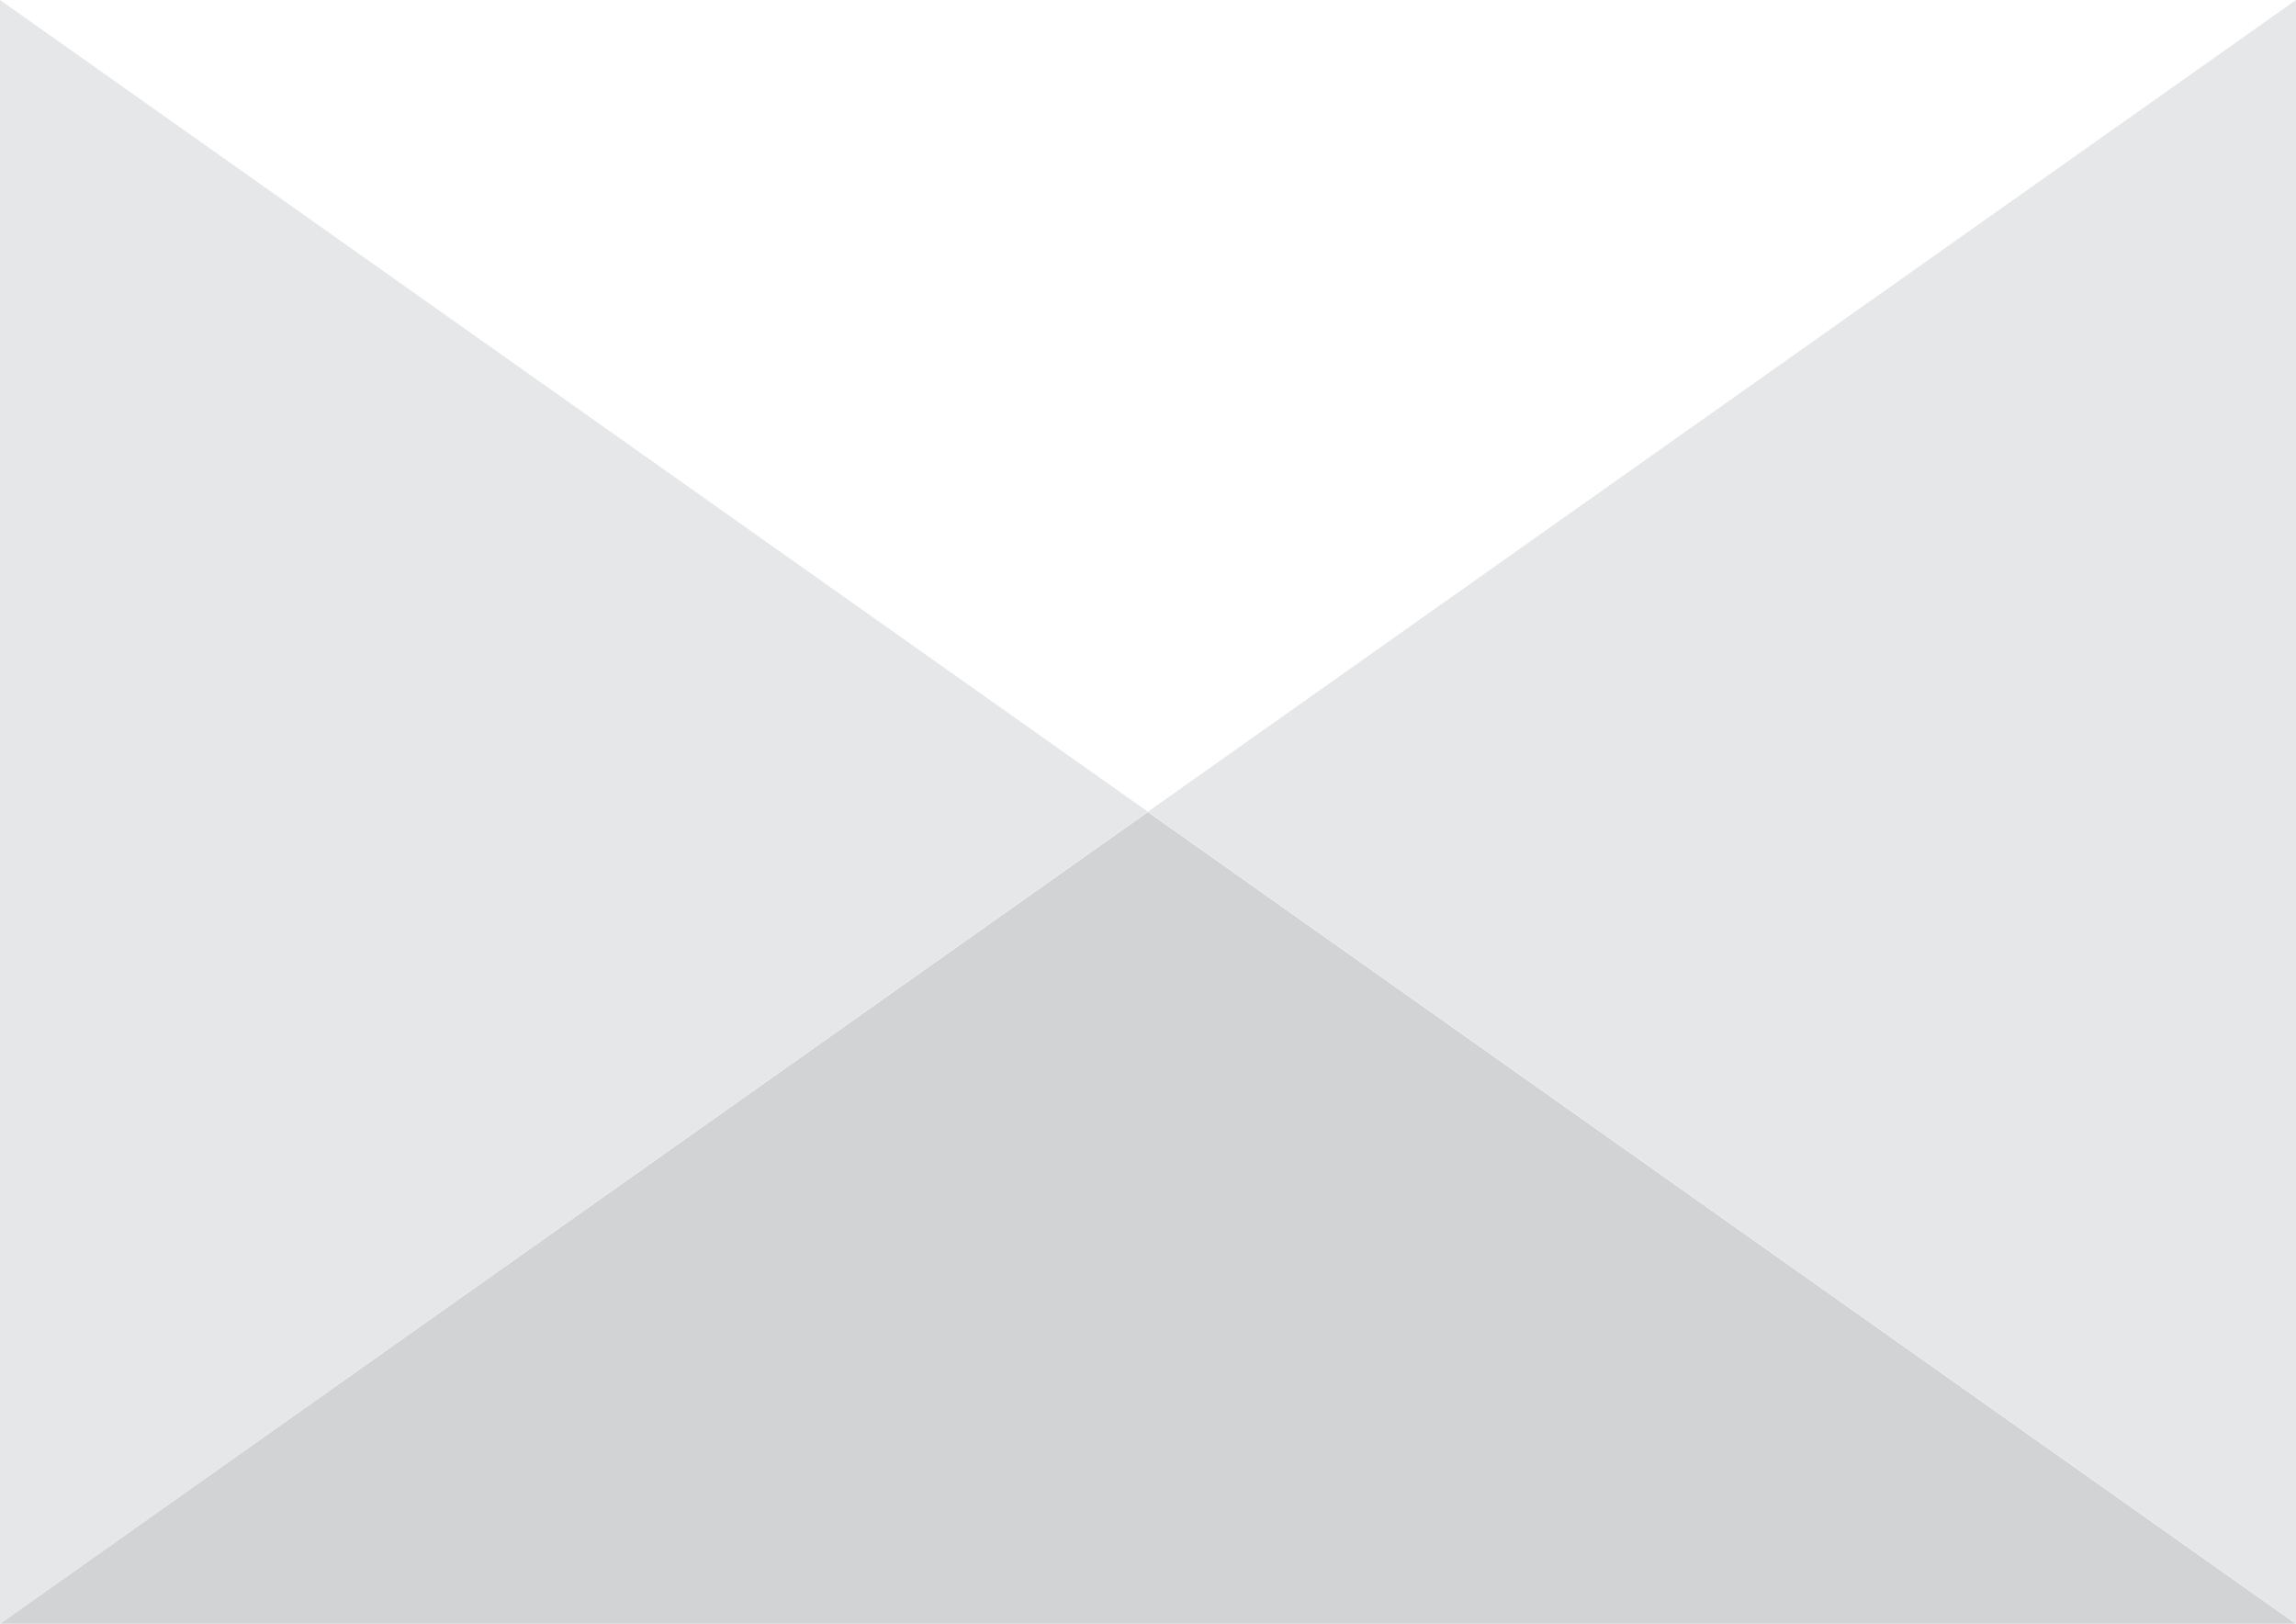
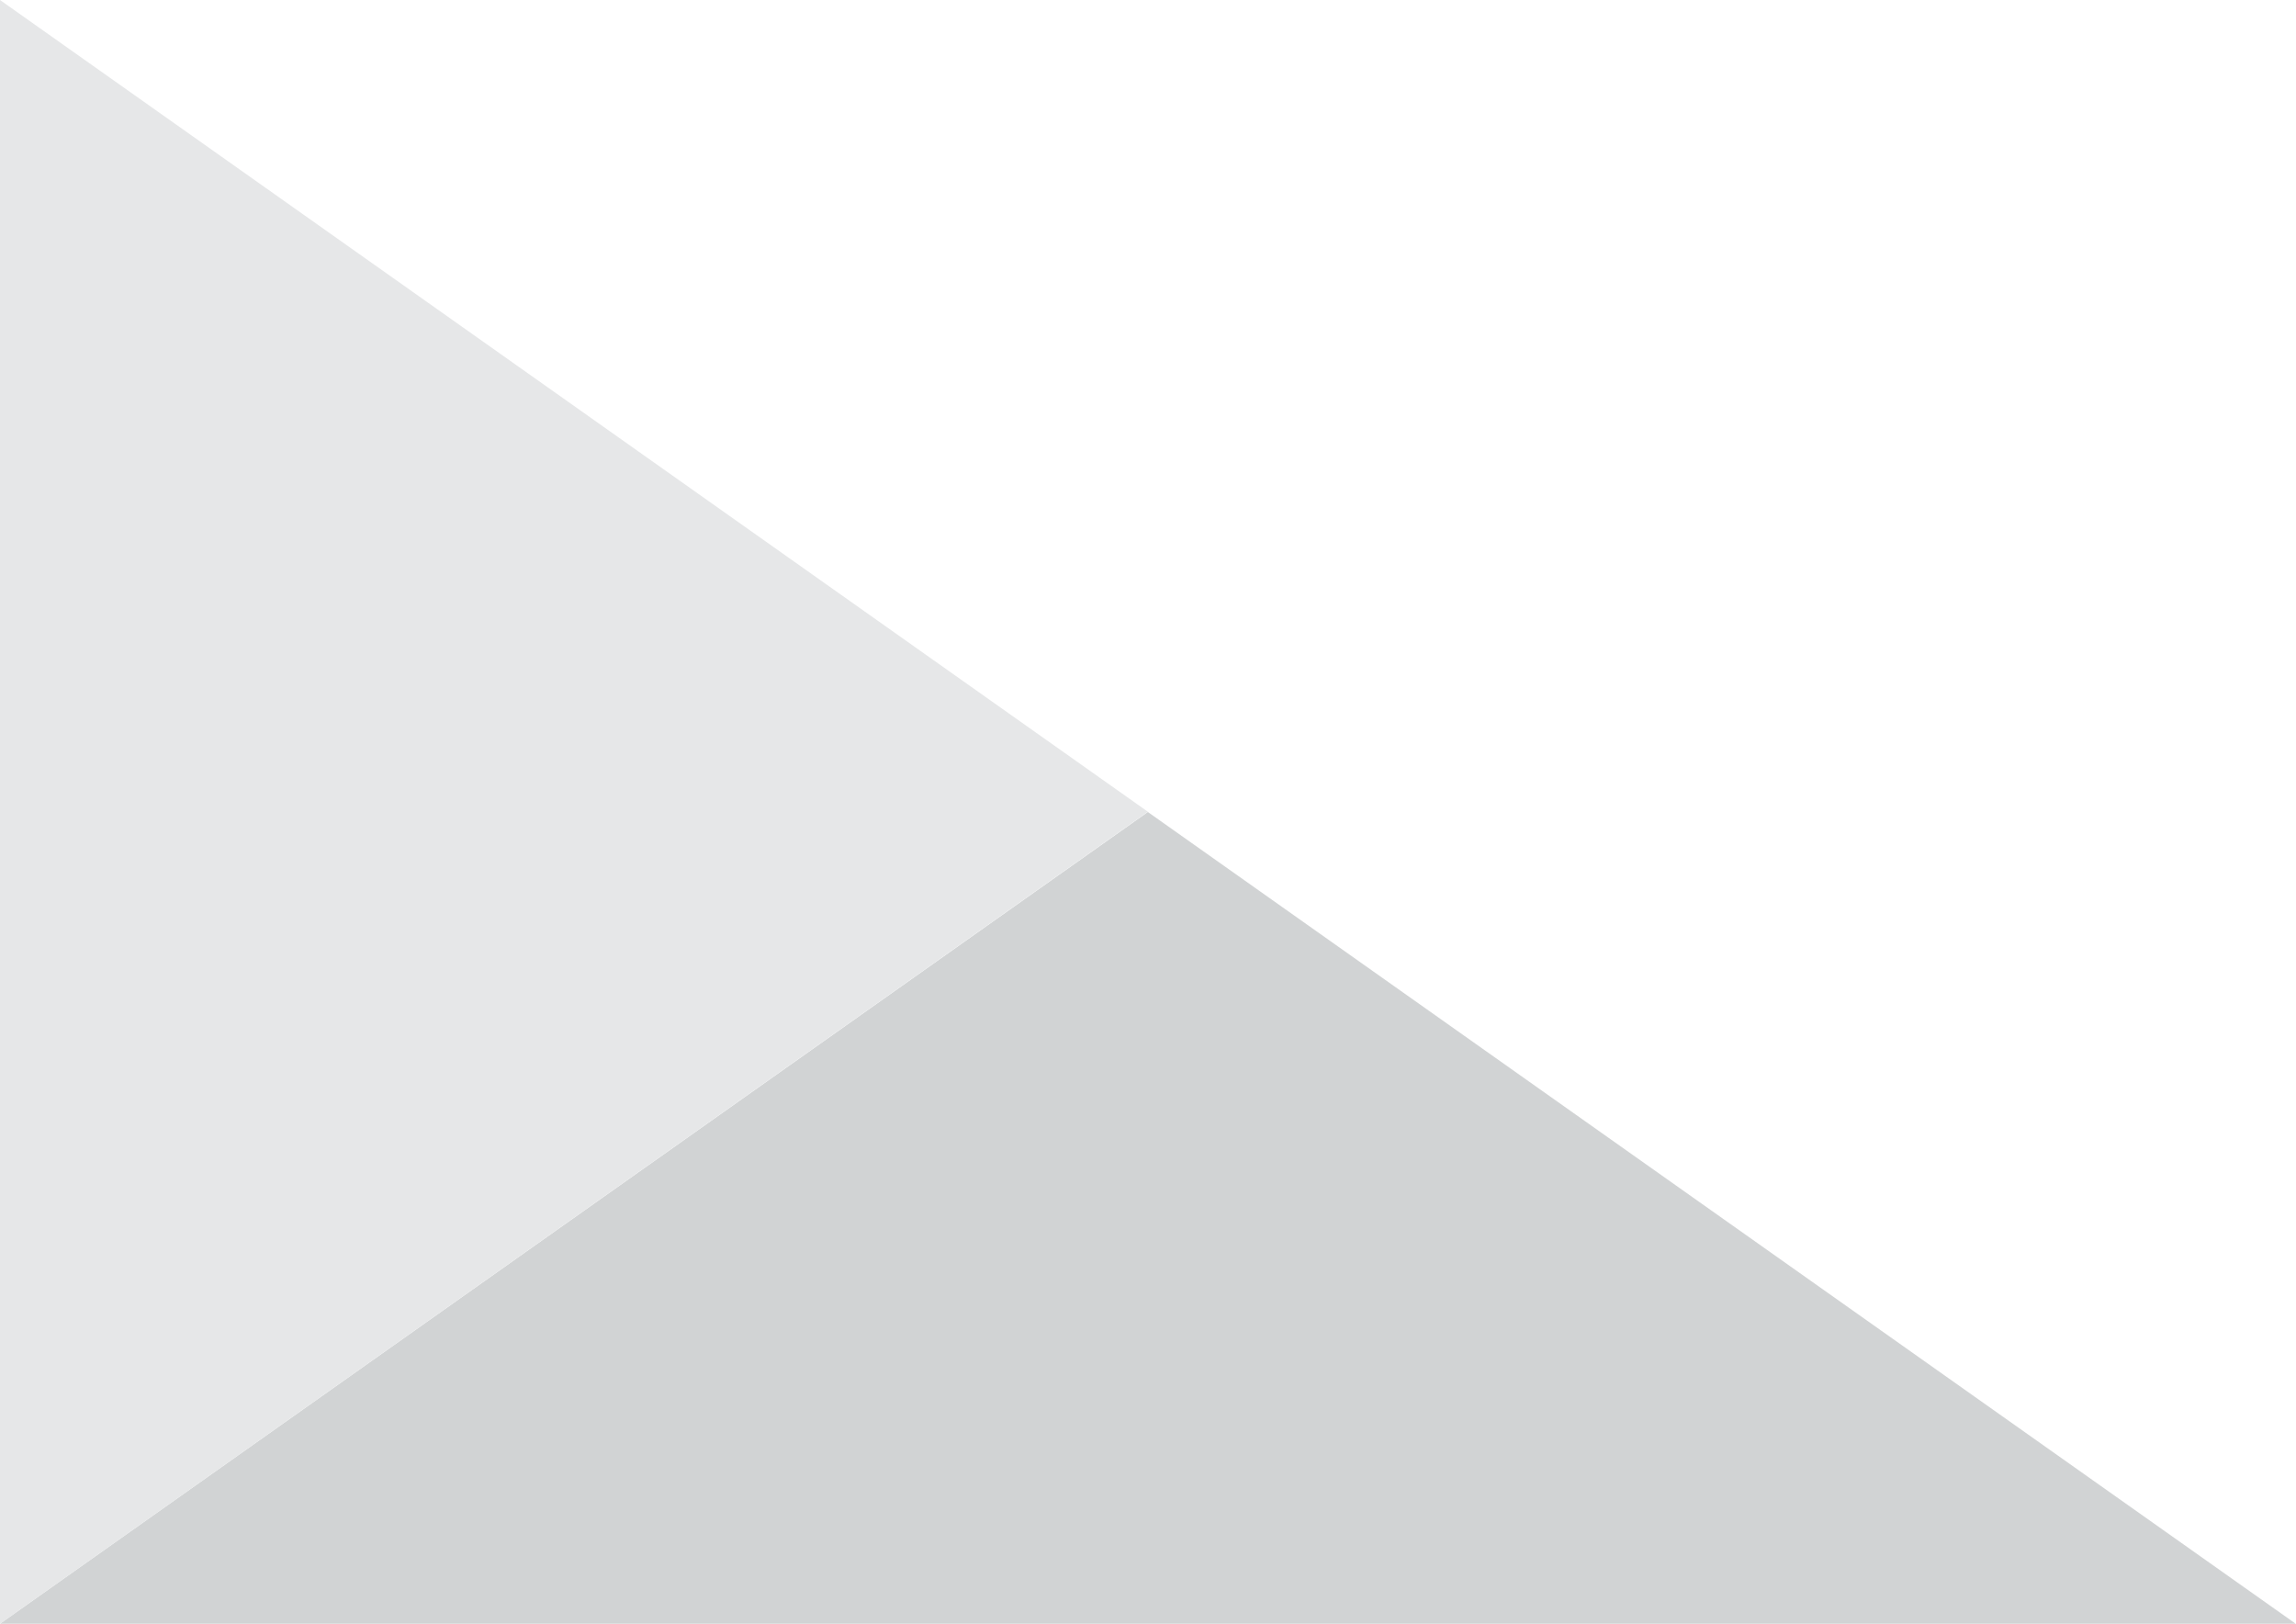
<svg xmlns="http://www.w3.org/2000/svg" version="1.1" x="0px" y="0px" viewBox="0 0 841.9 595.3" style="enable-background:new 0 0 841.9 595.3;" xml:space="preserve">
  <style type="text/css">
	.st0{fill:#D1D3D4;}
	.st1{fill:#E6E7E8;}
</style>
  <g id="Bottom">
    <path id="XMLID_2_" class="st0" d="M0,595.3l420.9-297.6l420.9,297.6H0z" />
  </g>
  <g id="Left">
    <path id="XMLID_1_" class="st1" d="M0,0l420.9,297.6L0,595.3V0z" />
  </g>
  <g id="Right">
-     <path id="XMLID_5_" class="st1" d="M841.9,0v595.3L420.9,297.6L841.9,0z" />
-   </g>
+     </g>
</svg>